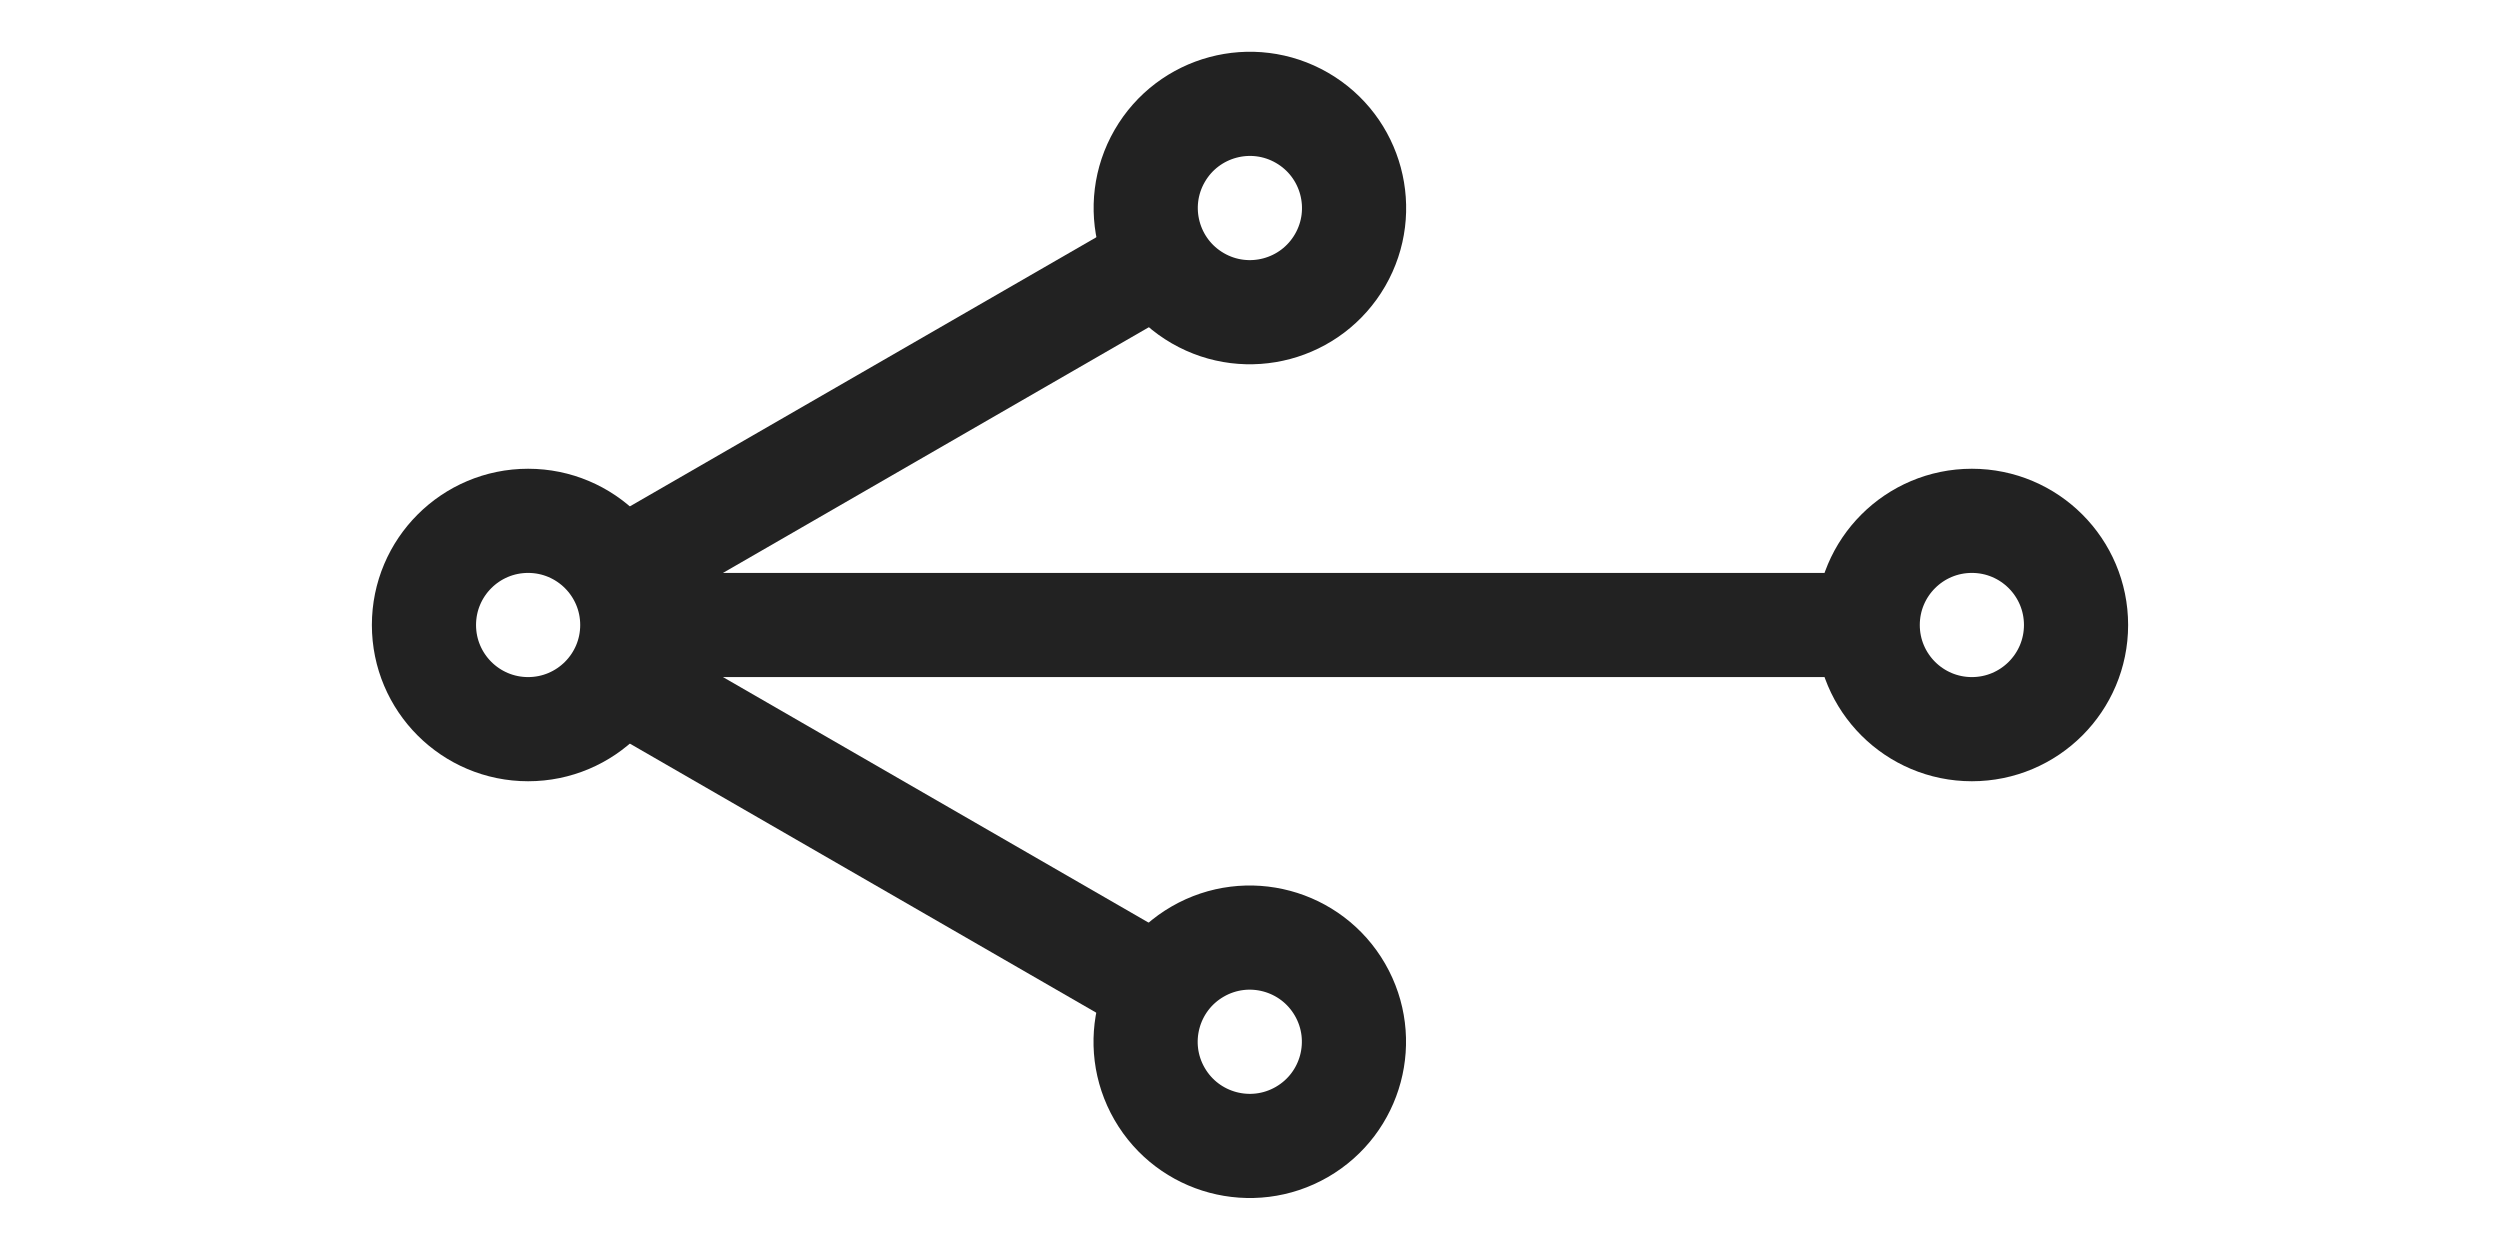
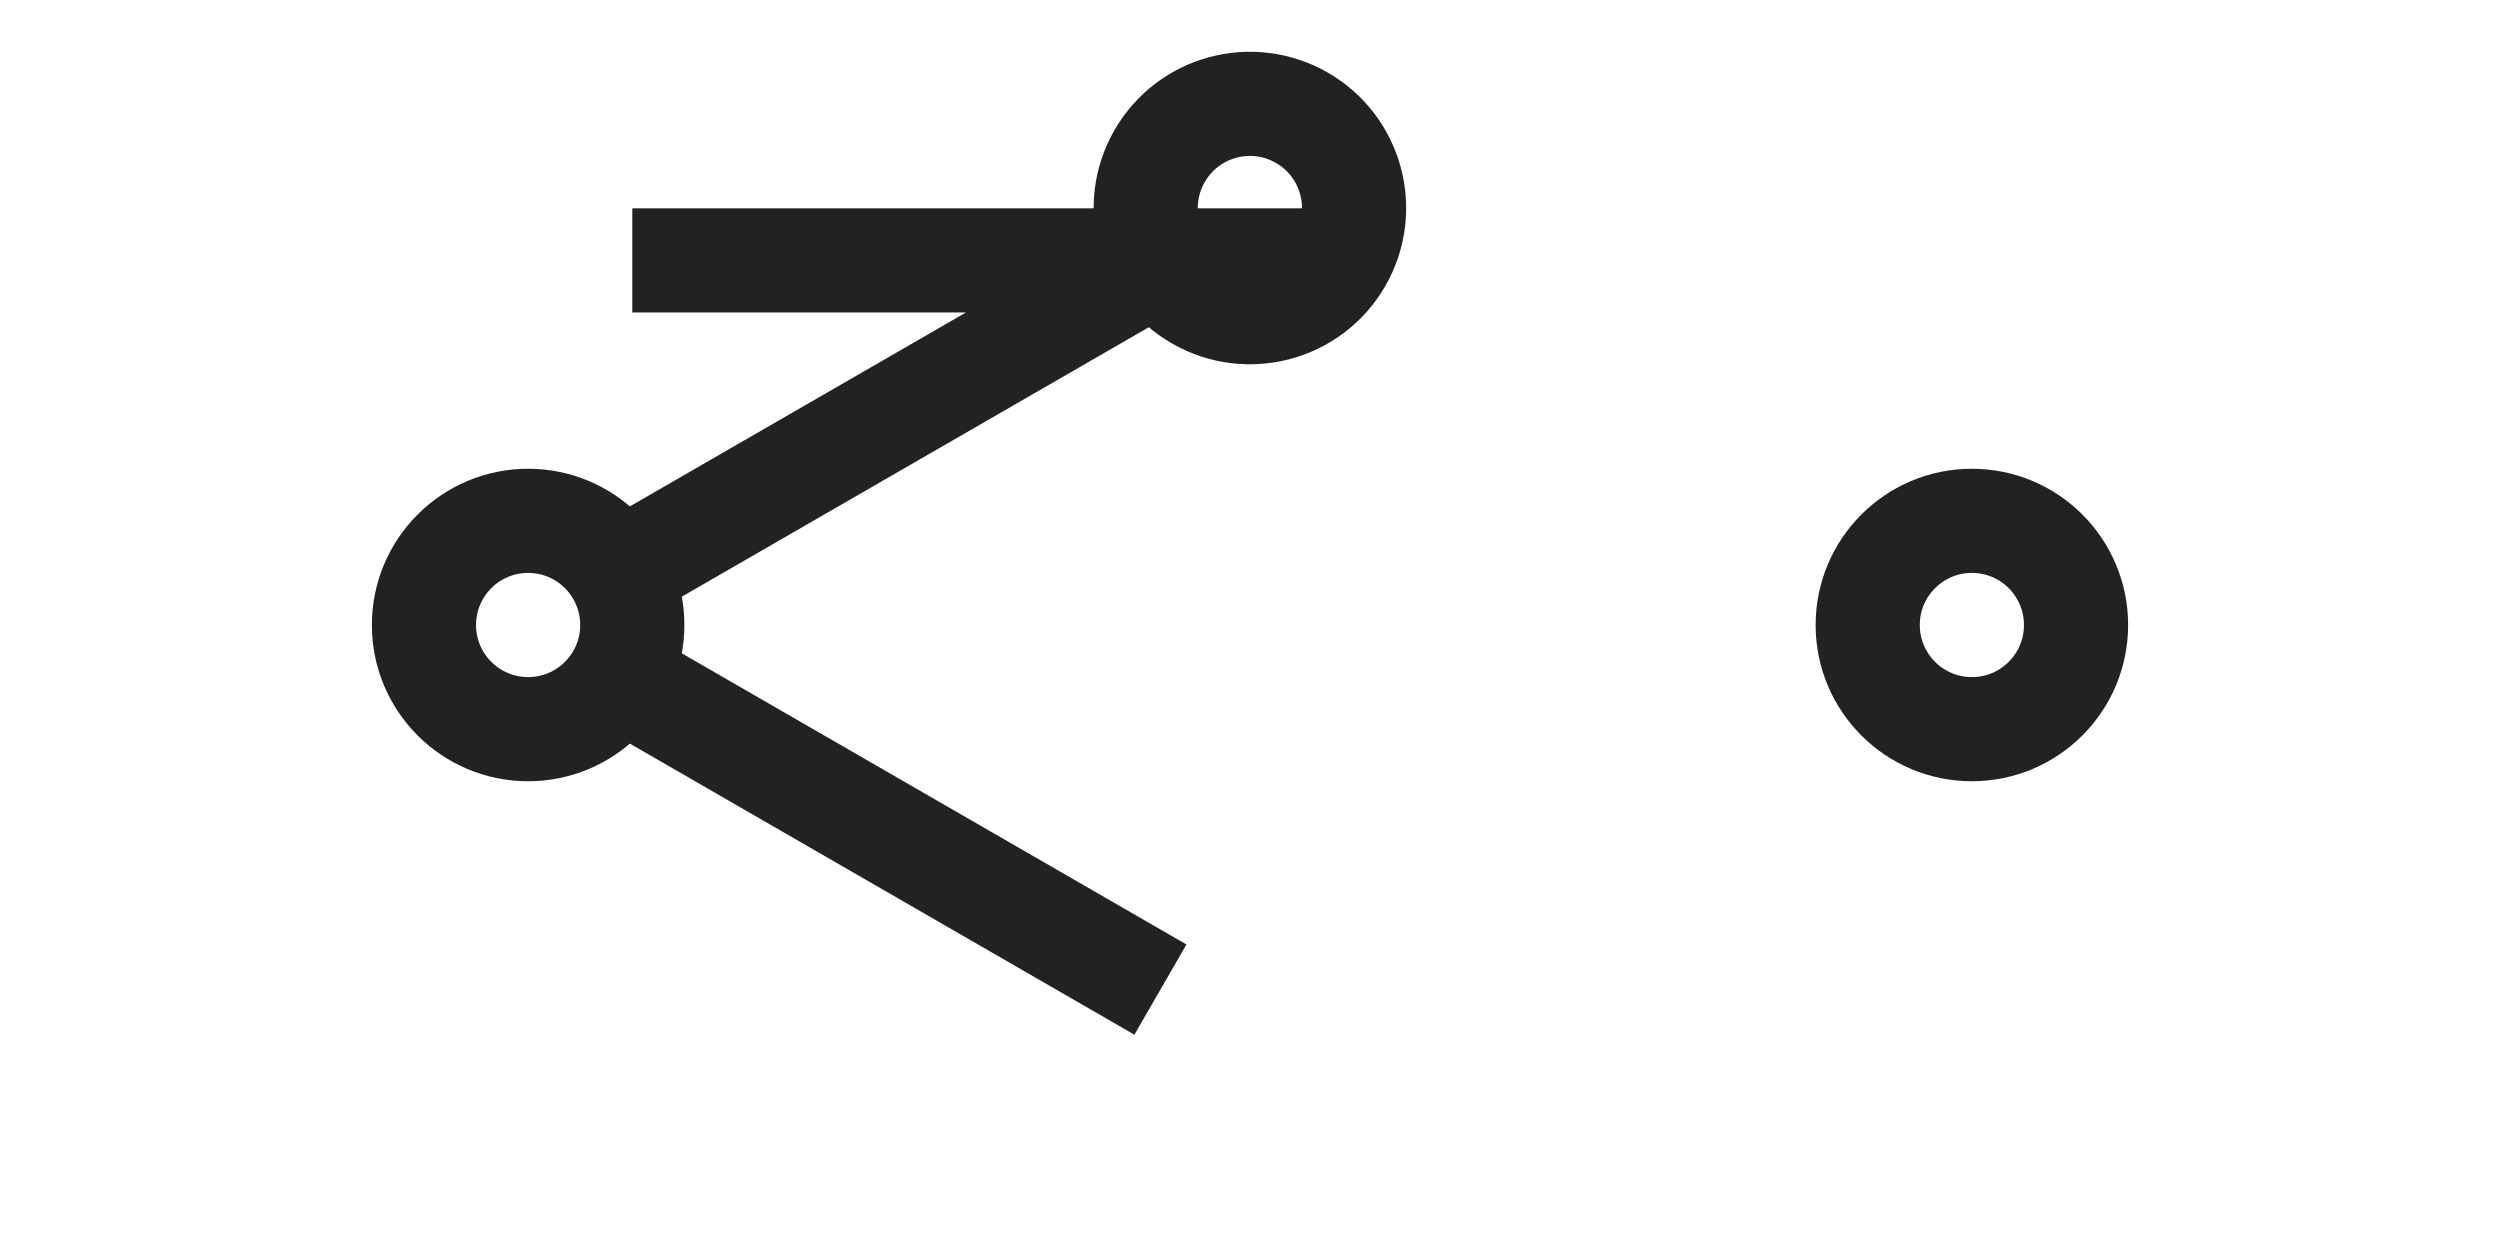
<svg xmlns="http://www.w3.org/2000/svg" viewBox="0 0 24 12">
  <g fill="none" stroke="#222">
    <circle cx="-11.39" cy="-4.27" r="1" transform="scale(-1 1) rotate(-30)" />
-     <circle cx="-5.39" cy="14.66" r="1" transform="scale(-1 1) rotate(30)" />
    <circle cx="18.93" cy="-6" r="1" transform="scale(1 -1)" />
    <circle cx="5.07" cy="-6" r="1" transform="scale(1 -1)" />
-     <path d="m5.94 6.5 5.2 3m-5.2-4 5.2-3M17.93 6H6.07" />
+     <path d="m5.94 6.5 5.2 3m-5.2-4 5.2-3H6.07" />
  </g>
</svg>